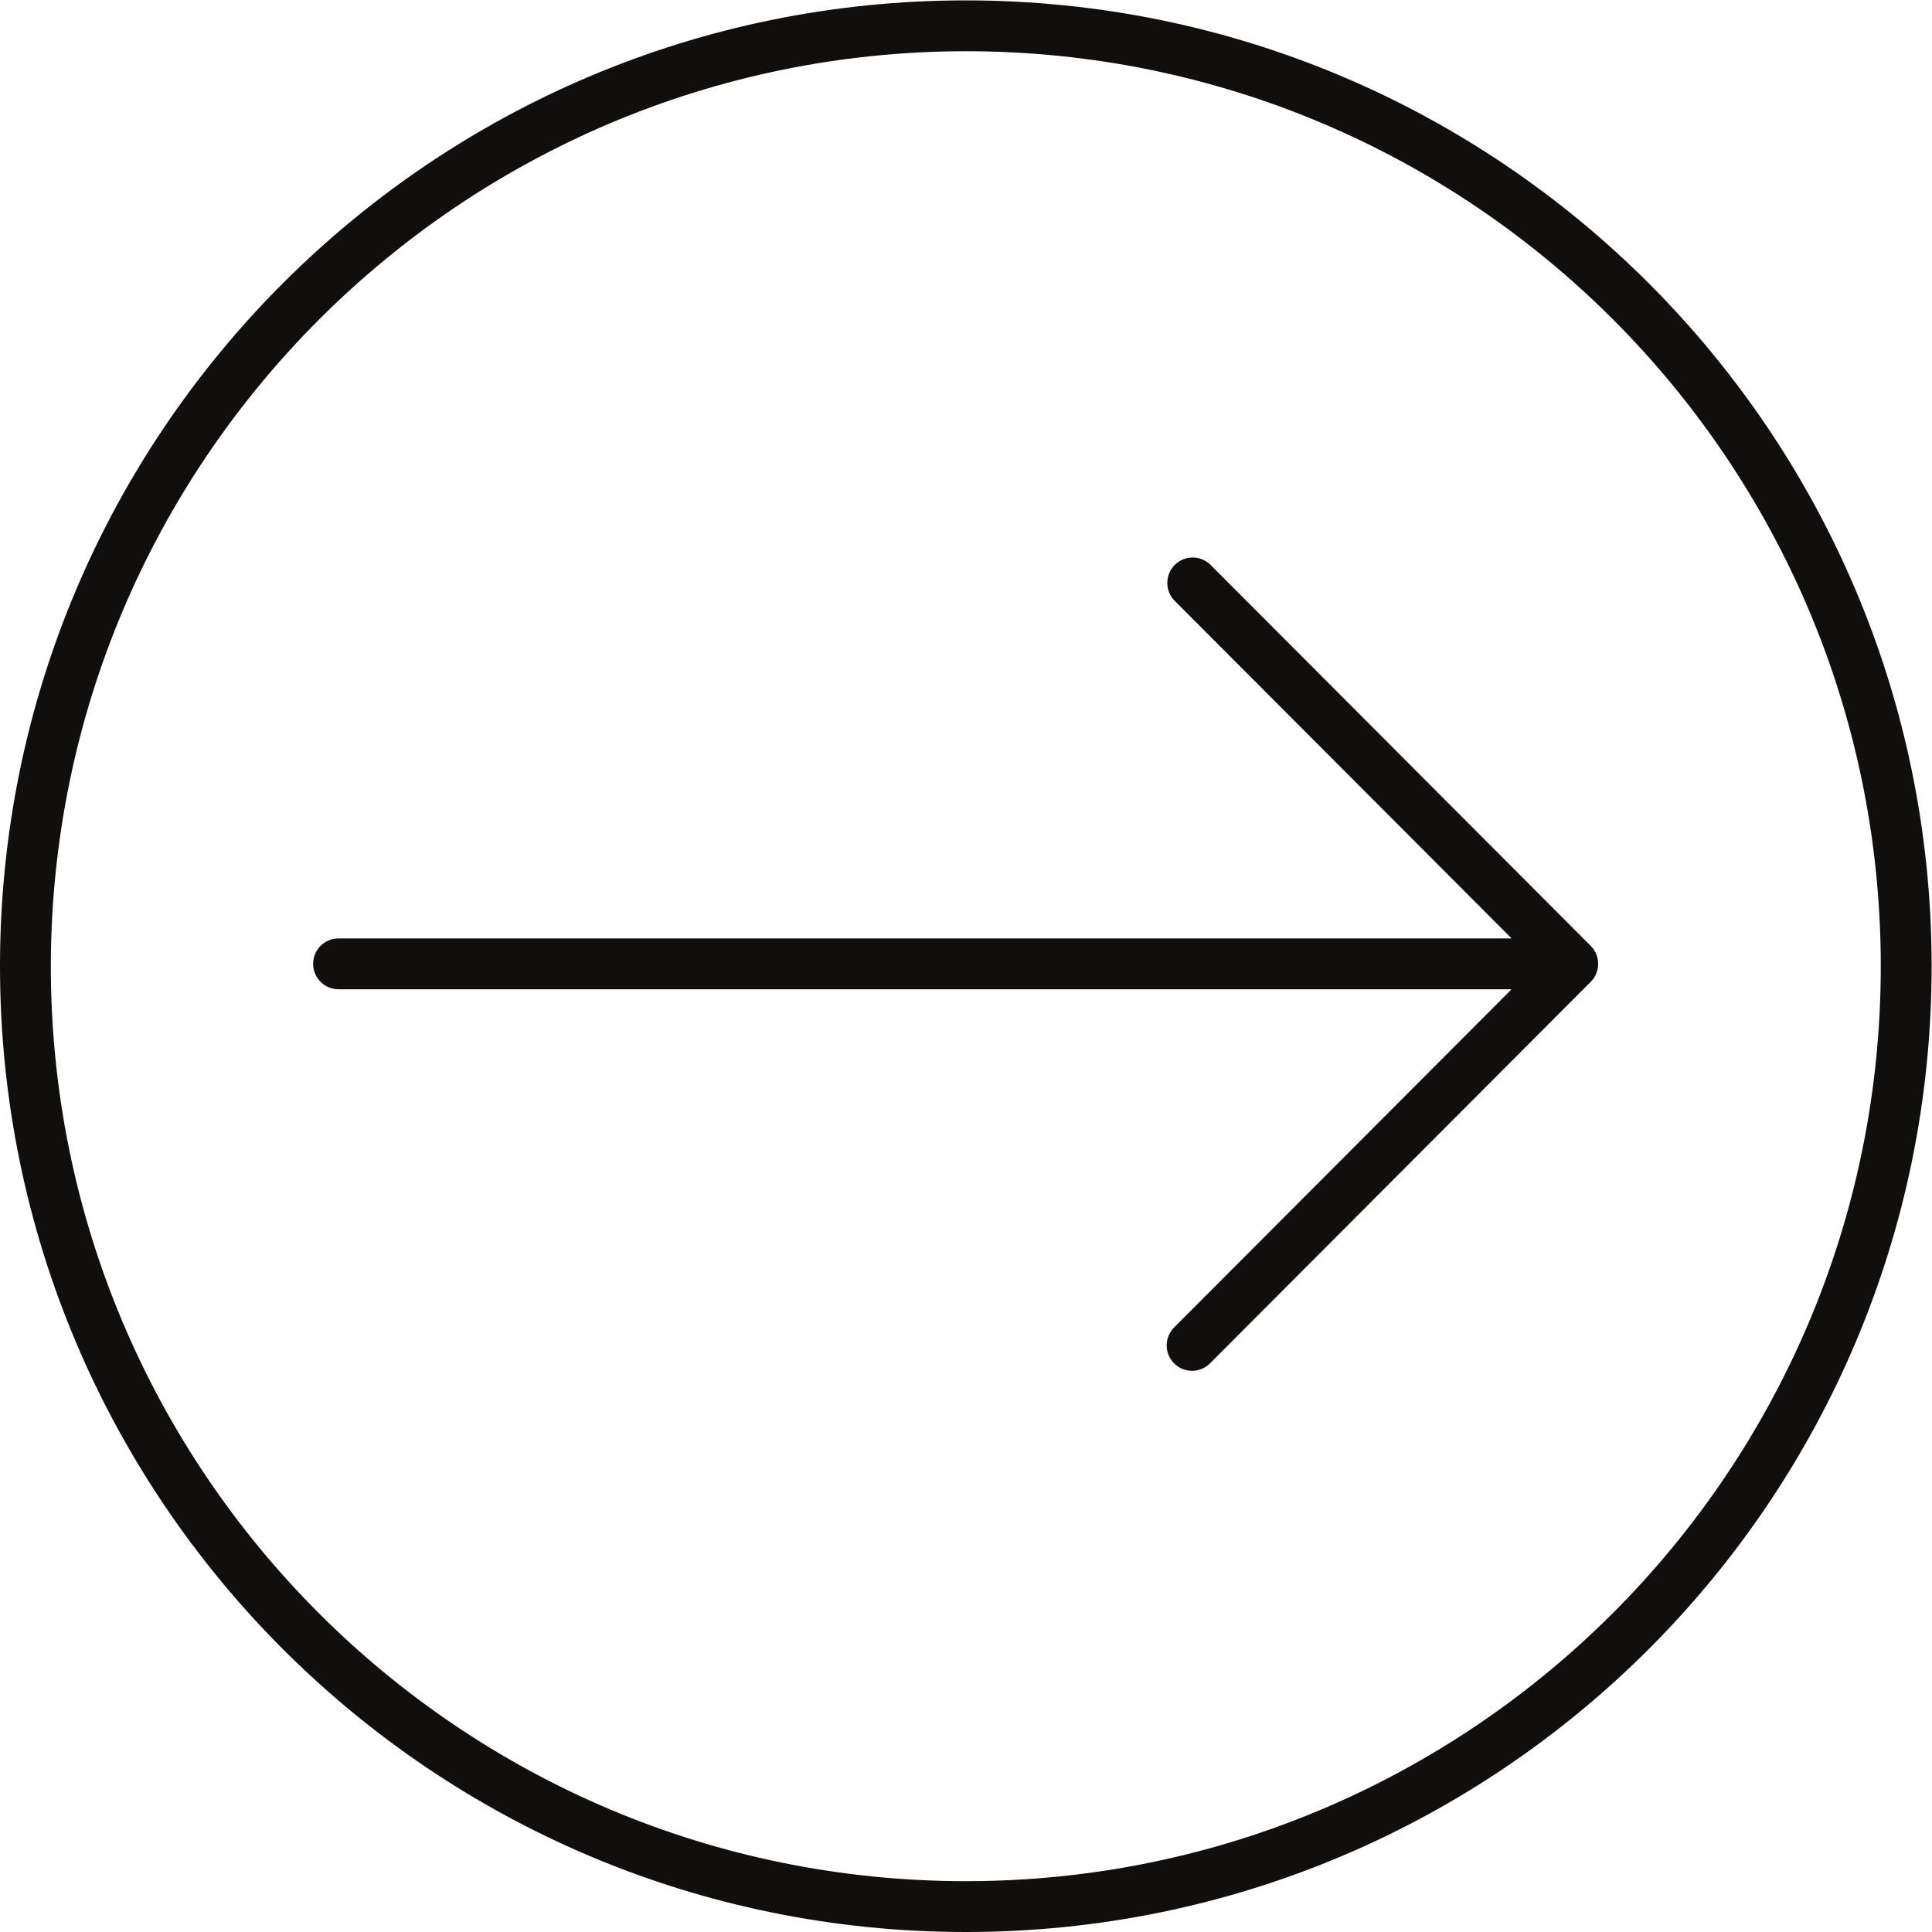
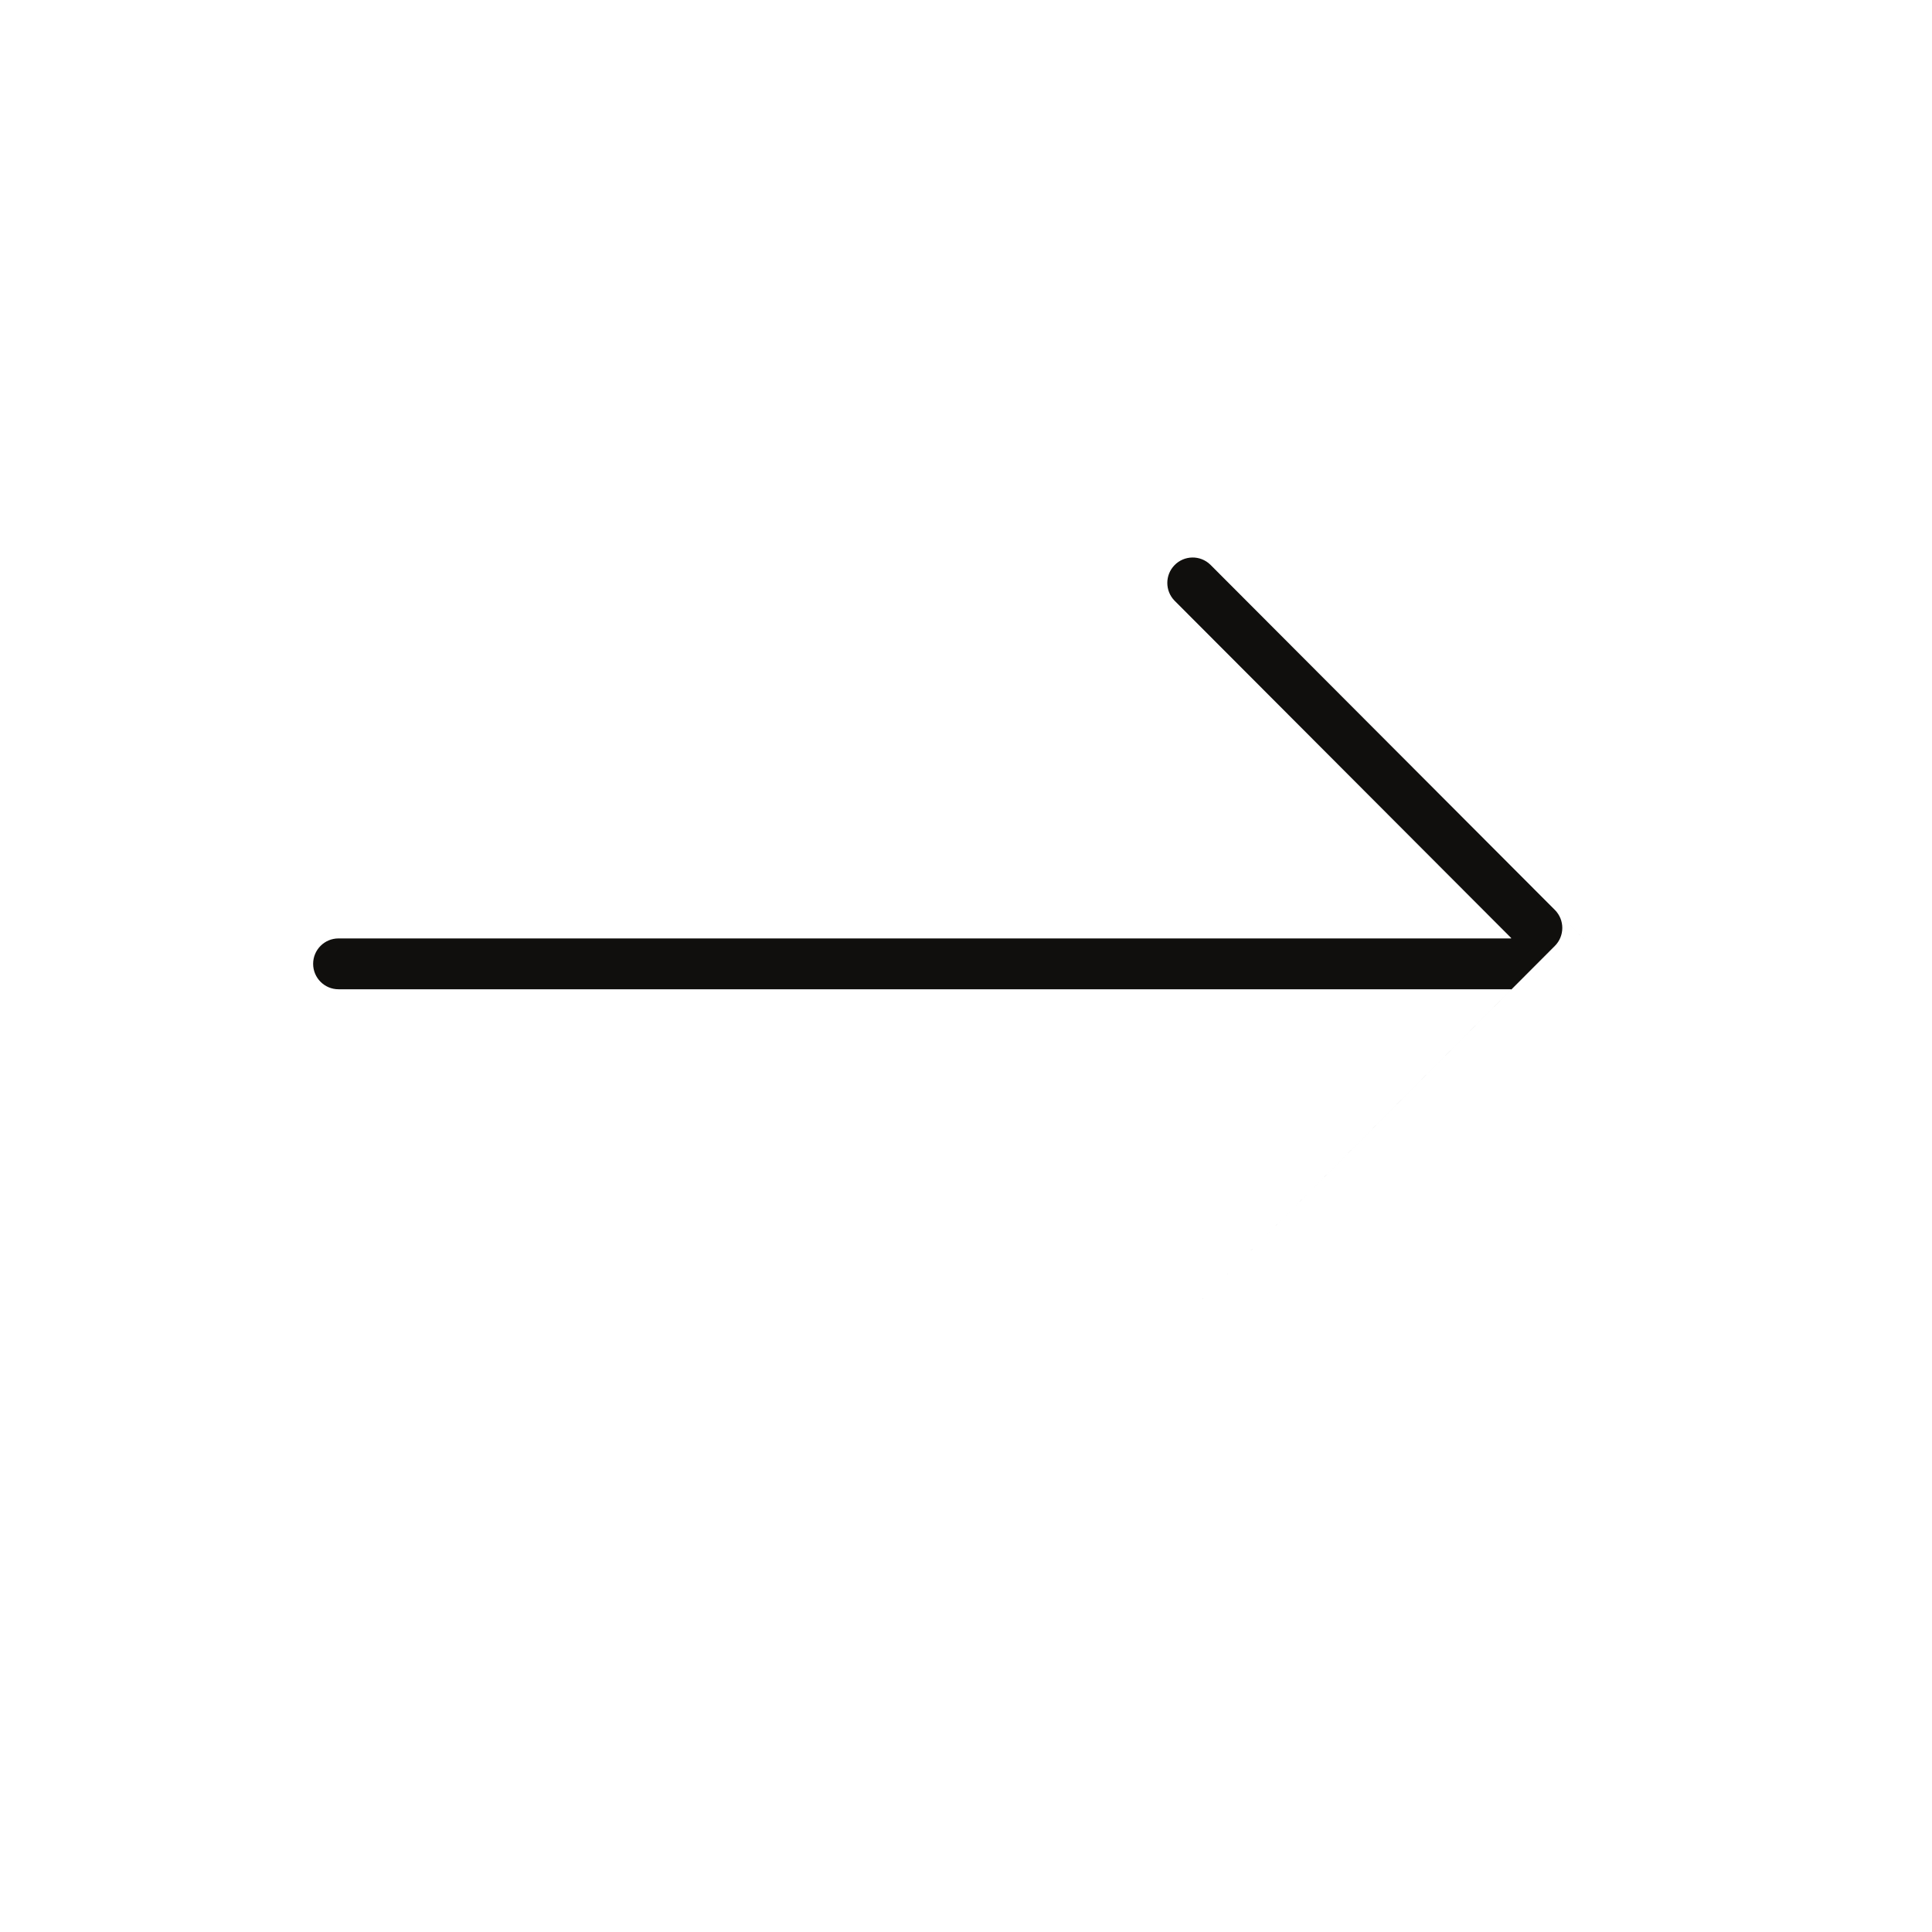
<svg xmlns="http://www.w3.org/2000/svg" viewBox="0 0 60.813 60.813" height="60.813" width="60.813" xml:space="preserve" id="svg2" version="1.1">
  <defs id="defs6" />
  <g transform="matrix(1.333,0,0,-1.333,0,60.813)" id="g10">
    <g transform="scale(0.1)" id="g12">
-       <path id="path14" style="fill:#100f0d;fill-opacity:1;fill-rule:evenodd;stroke:none" d="M 228.063,456.121 C 102.105,456.121 0,354.016 0,228.059 0,102.105 102.105,0 228.063,0 c 125.953,0 228.058,102.105 228.058,228.059 0,125.957 -102.105,228.062 -228.058,228.062 z m 0,-12.004 c 119.324,0 216.054,-96.73 216.054,-216.058 0,-119.325 -96.73,-216.055 -216.054,-216.055 -119.329,0 -216.059,96.73 -216.059,216.055 0.125,119.273 96.781,215.933 216.059,216.058" />
-       <path id="path16" style="fill:#100f0d;fill-opacity:1;fill-rule:evenodd;stroke:none" d="m 375.629,232.855 -89.836,90.028 c -2.379,2.301 -6.172,2.234 -8.469,-0.149 -2.242,-2.328 -2.242,-6.011 0,-8.339 l 79.512,-79.676 c 0.051,-0.055 0.035,-0.102 -0.043,-0.102 H 79.93 c -3.309,0 -5.988,-2.687 -5.988,-6.004 0,-3.312 2.68,-6 5.988,-6 H 356.793 c 0.031,0 0.059,-0.027 0.059,-0.062 0,-0.016 -0.008,-0.031 -0.016,-0.039 l -79.512,-79.68 c -2.379,-2.301 -2.445,-6.102 -0.148,-8.484 2.301,-2.387 6.09,-2.45 8.469,-0.149 0.05,0.047 0.101,0.098 0.148,0.149 l 89.836,90.023 c 2.336,2.344 2.336,6.145 0,8.484 v 0" />
+       <path id="path16" style="fill:#100f0d;fill-opacity:1;fill-rule:evenodd;stroke:none" d="m 375.629,232.855 -89.836,90.028 c -2.379,2.301 -6.172,2.234 -8.469,-0.149 -2.242,-2.328 -2.242,-6.011 0,-8.339 l 79.512,-79.676 c 0.051,-0.055 0.035,-0.102 -0.043,-0.102 H 79.93 c -3.309,0 -5.988,-2.687 -5.988,-6.004 0,-3.312 2.68,-6 5.988,-6 H 356.793 c 0.031,0 0.059,-0.027 0.059,-0.062 0,-0.016 -0.008,-0.031 -0.016,-0.039 l -79.512,-79.68 l 89.836,90.023 c 2.336,2.344 2.336,6.145 0,8.484 v 0" />
    </g>
  </g>
</svg>